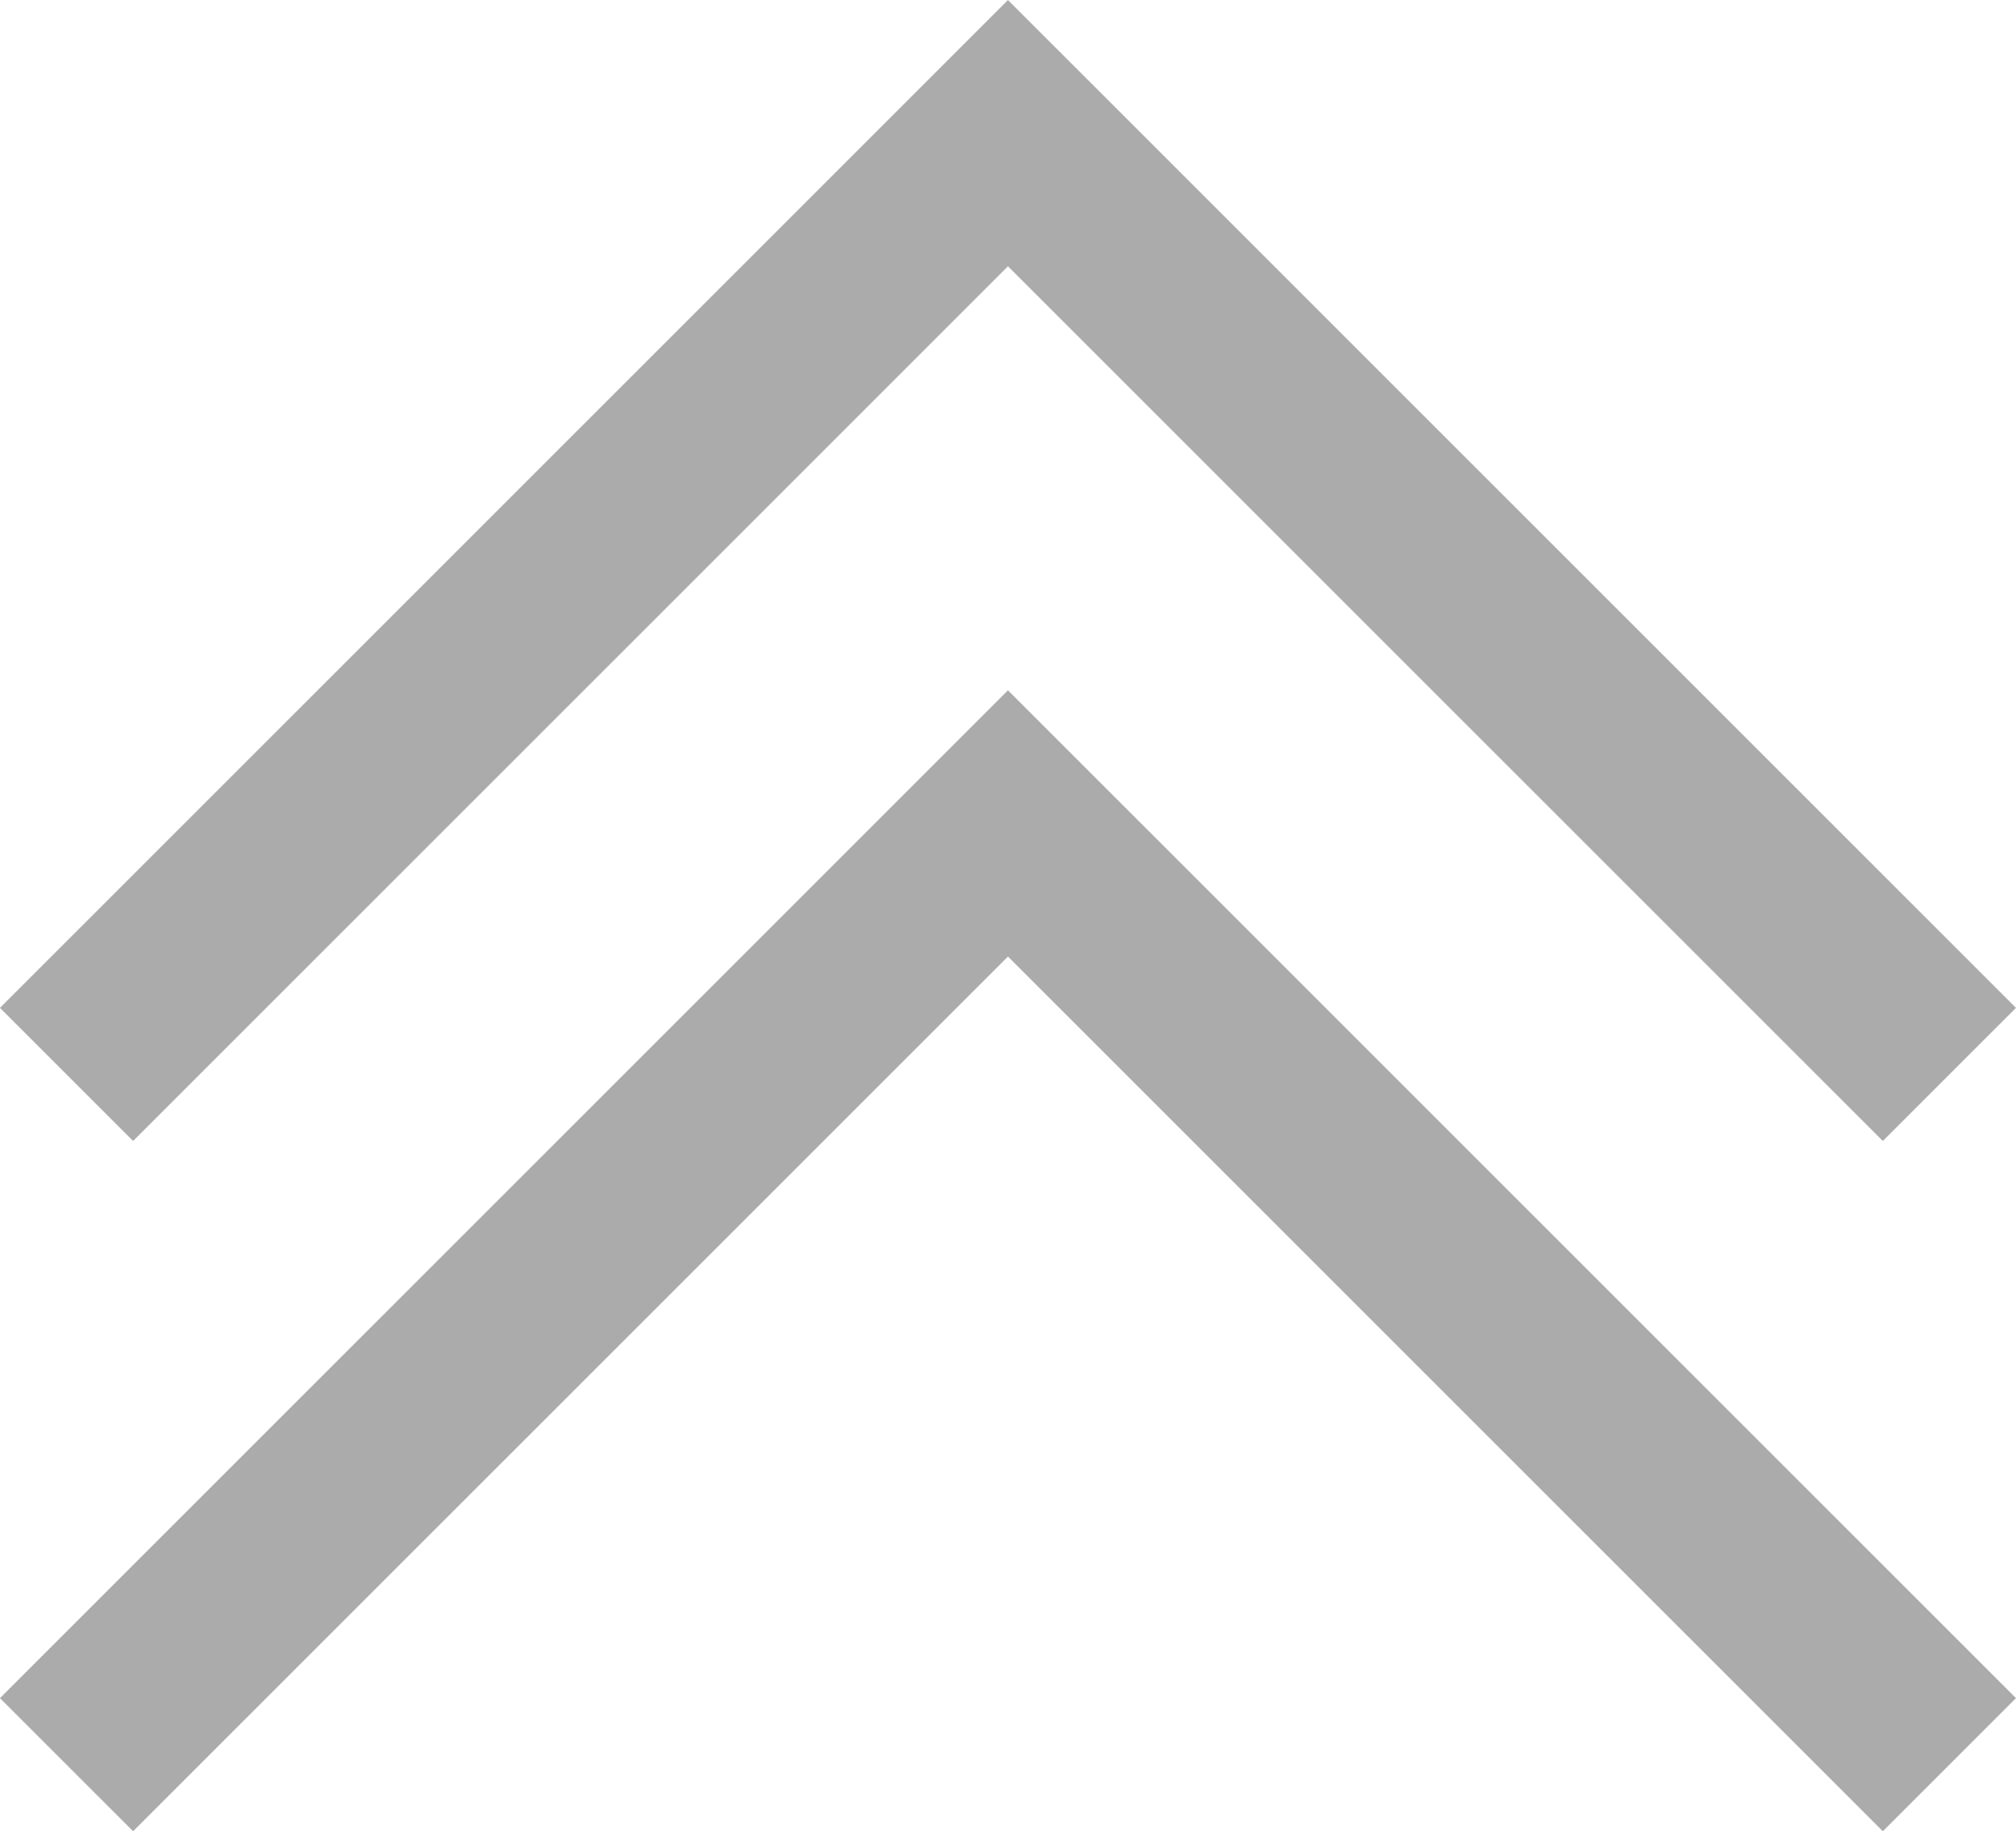
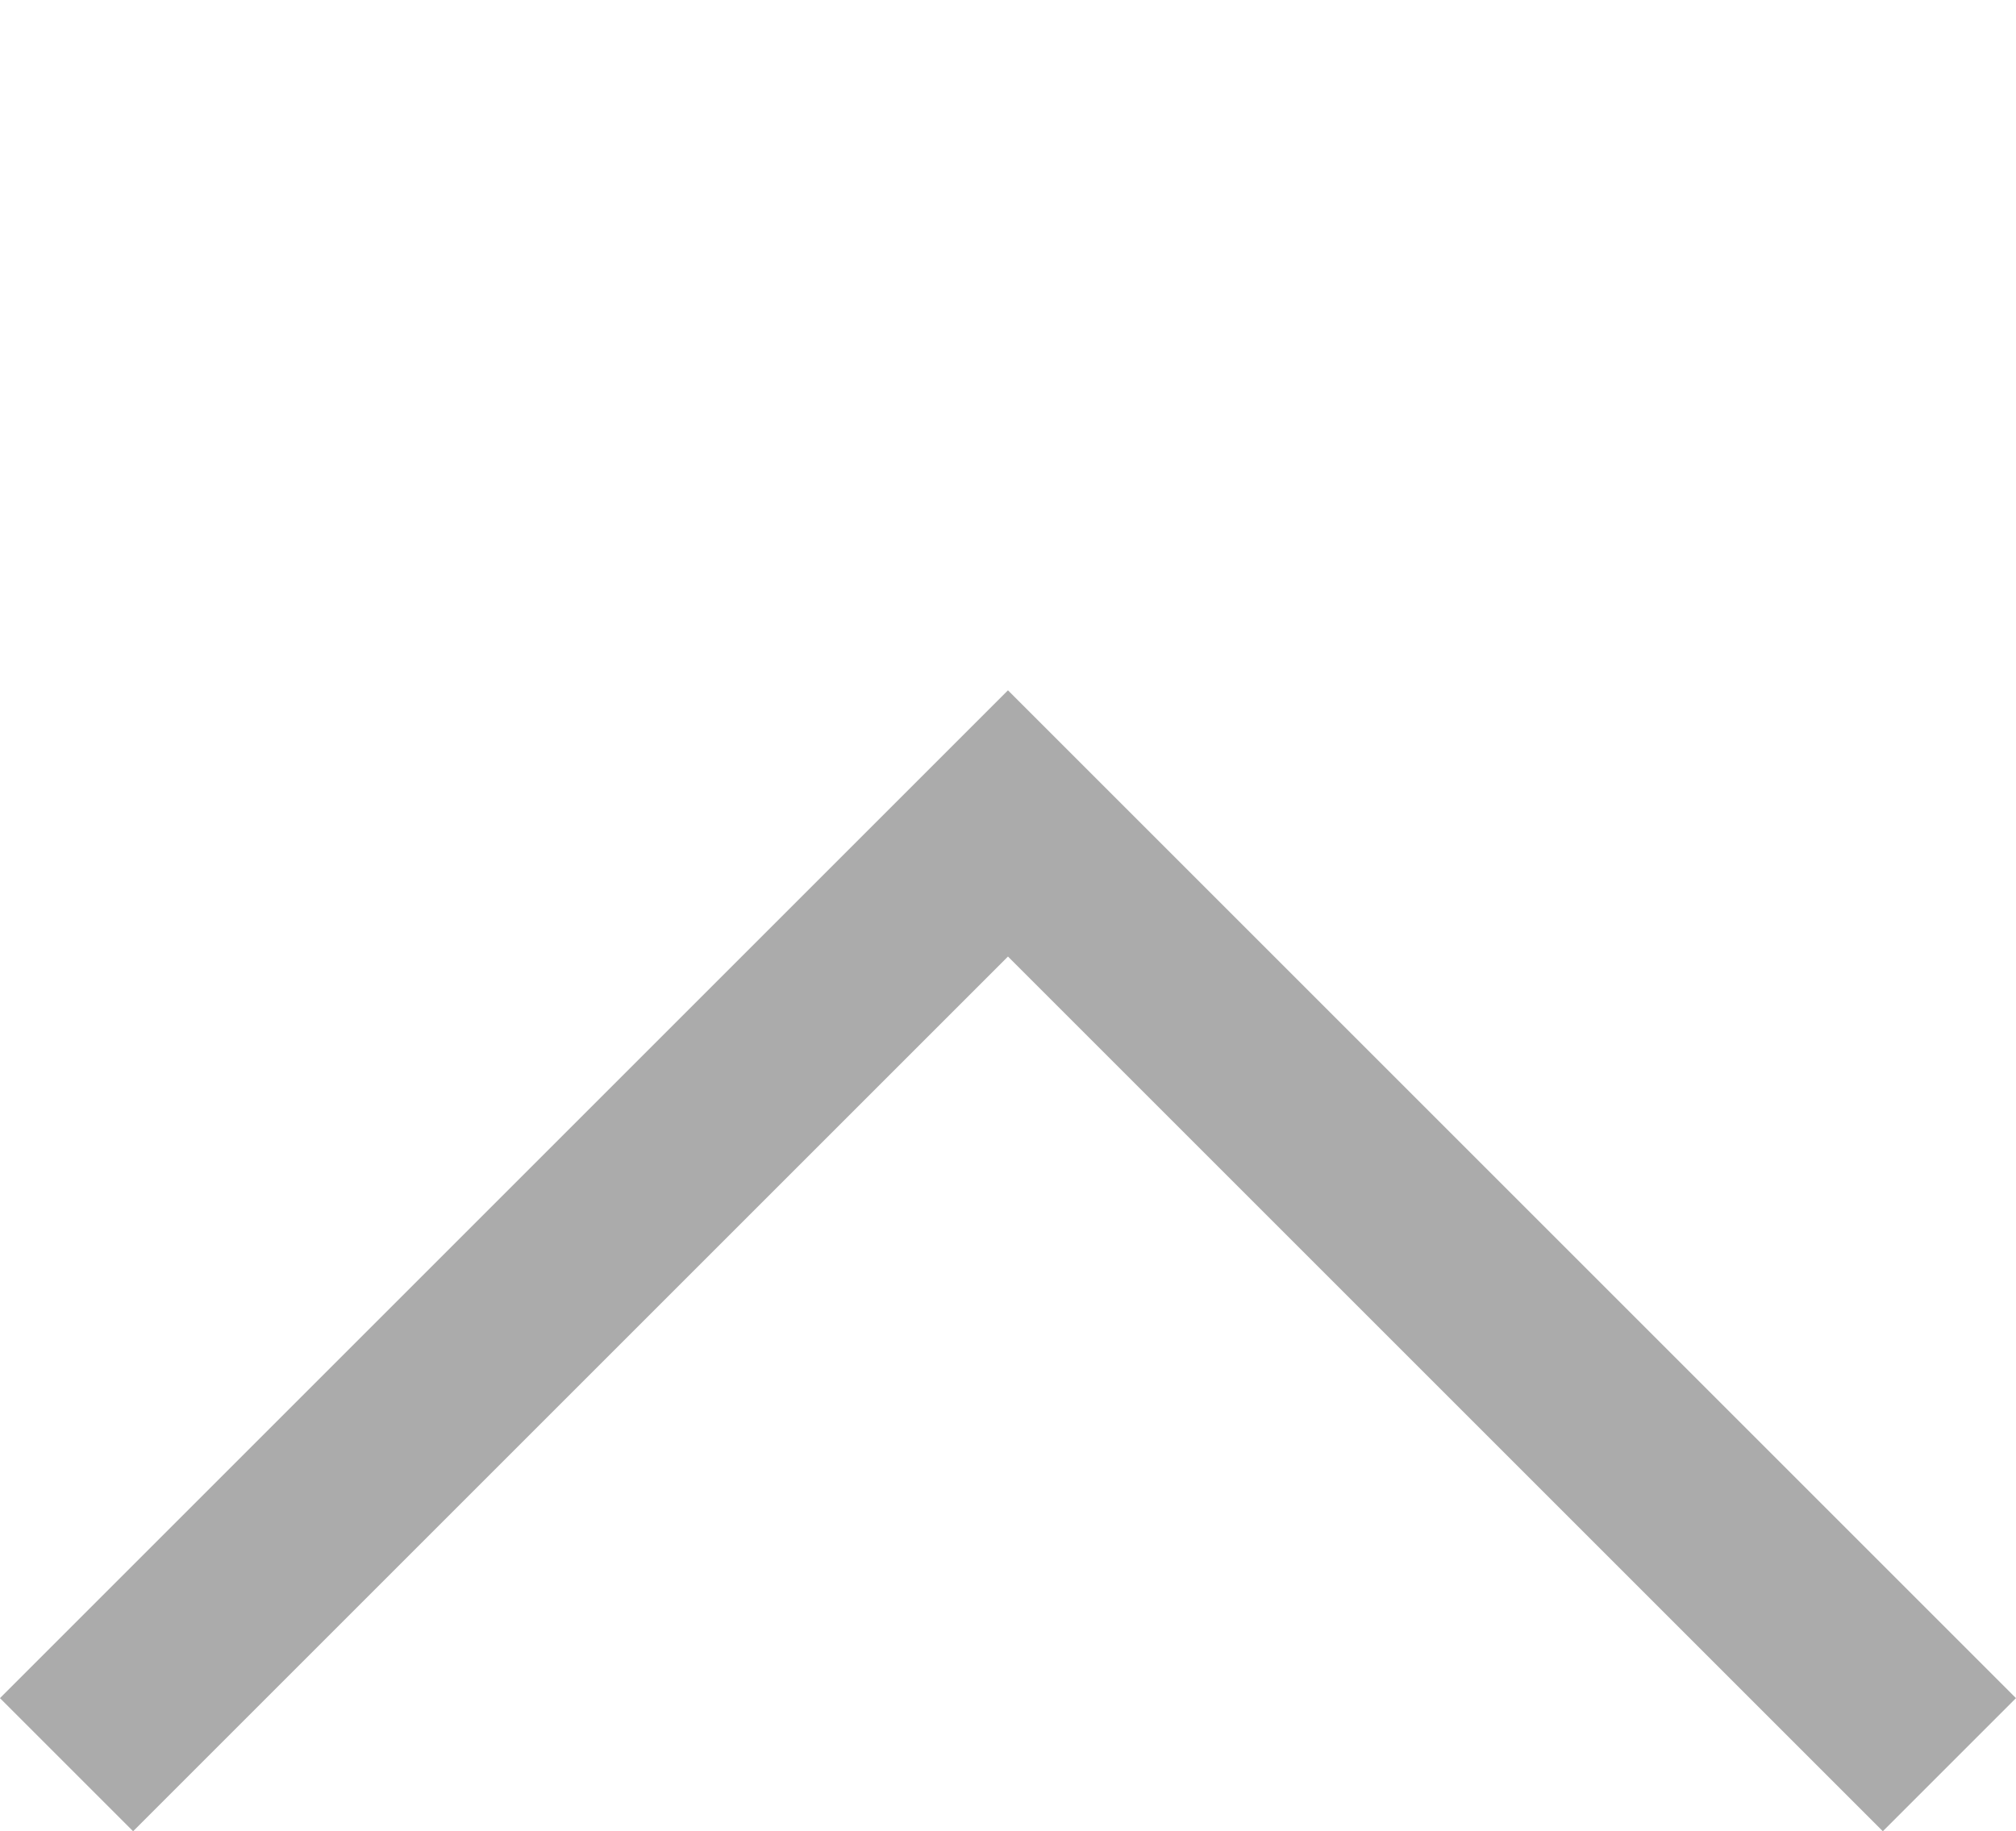
<svg xmlns="http://www.w3.org/2000/svg" width="32.121" height="29.182" viewBox="0 0 32.121 29.182">
  <g id="TOPページへ戻る" transform="translate(-1813.273 -4233.204)">
-     <path id="パス_36" data-name="パス 36" d="M1745.333,3882.326l15-15,15,15" transform="translate(69 368)" fill="none" stroke="#ababab" stroke-width="3" />
    <path id="パス_37" data-name="パス 37" d="M1745.333,3882.326l15-15,15,15" transform="translate(69 379)" fill="none" stroke="#ababab" stroke-width="3" />
  </g>
</svg>